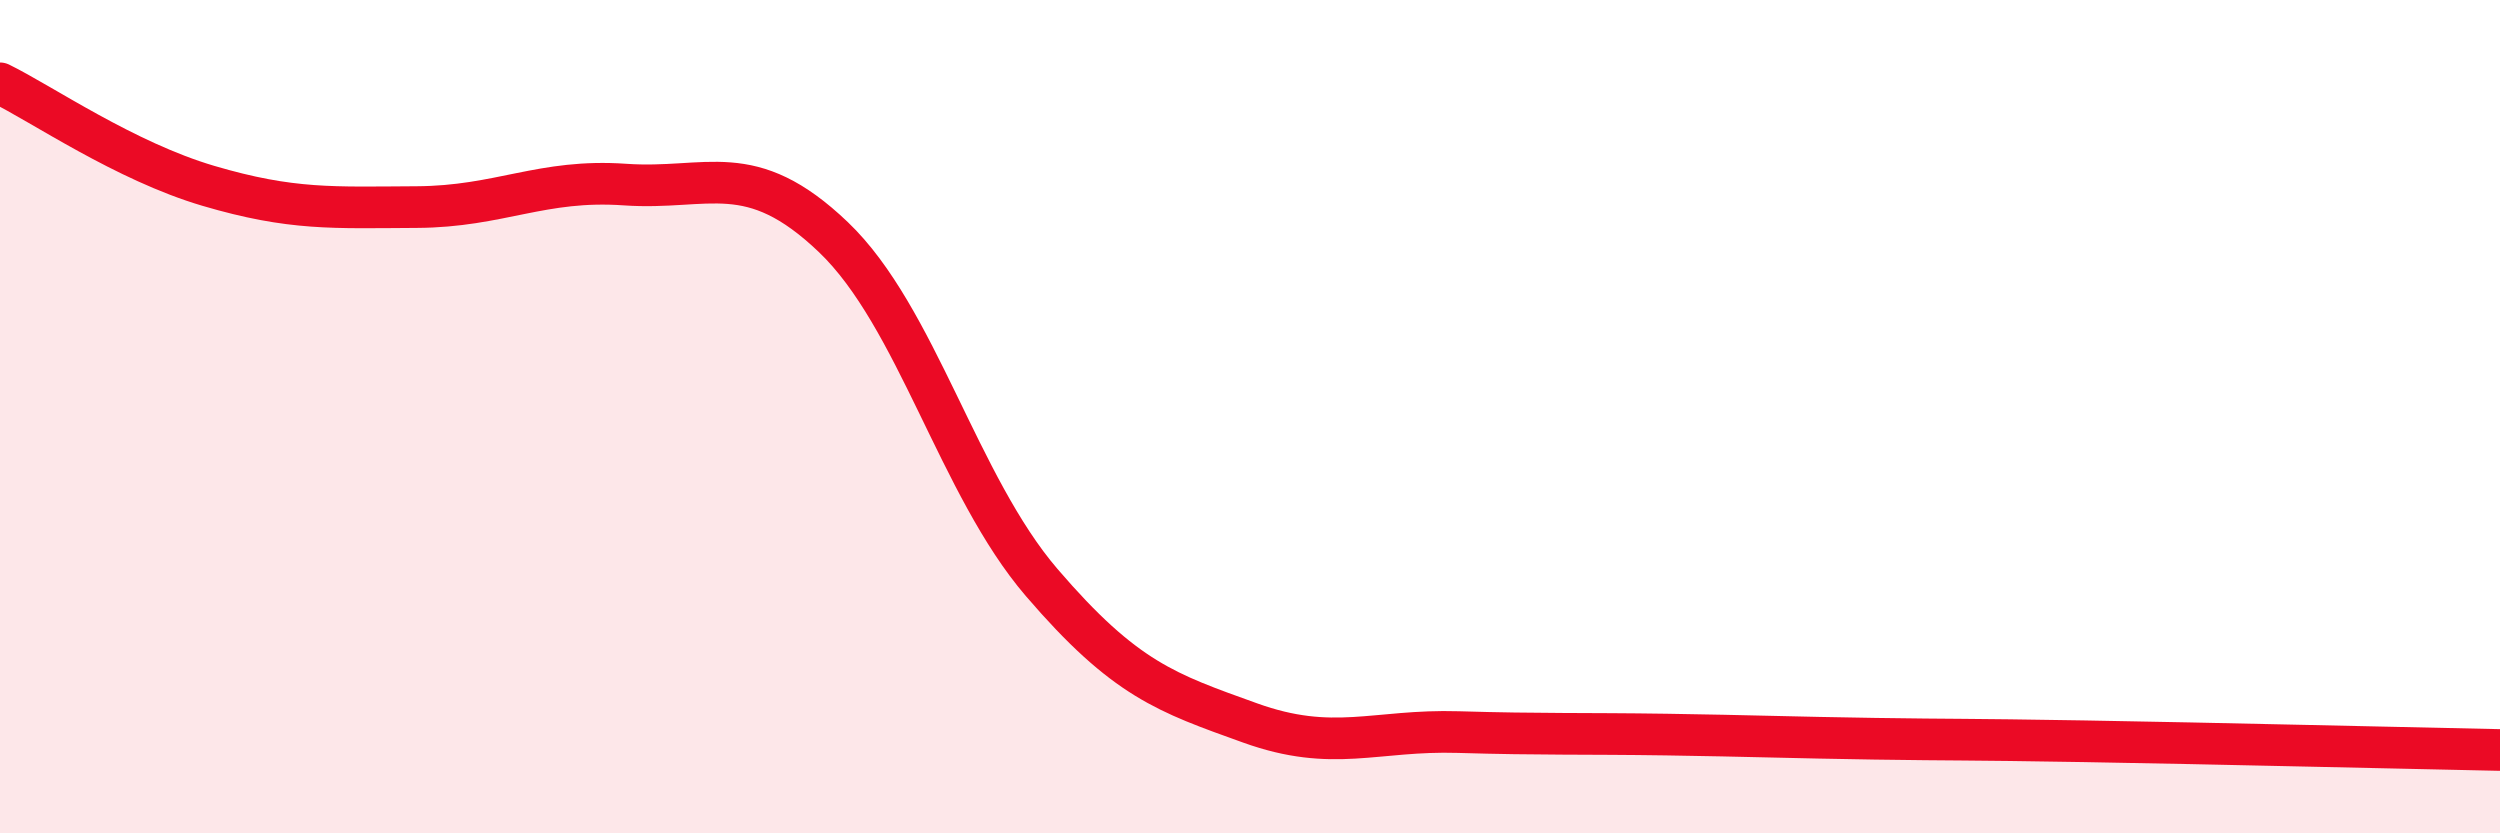
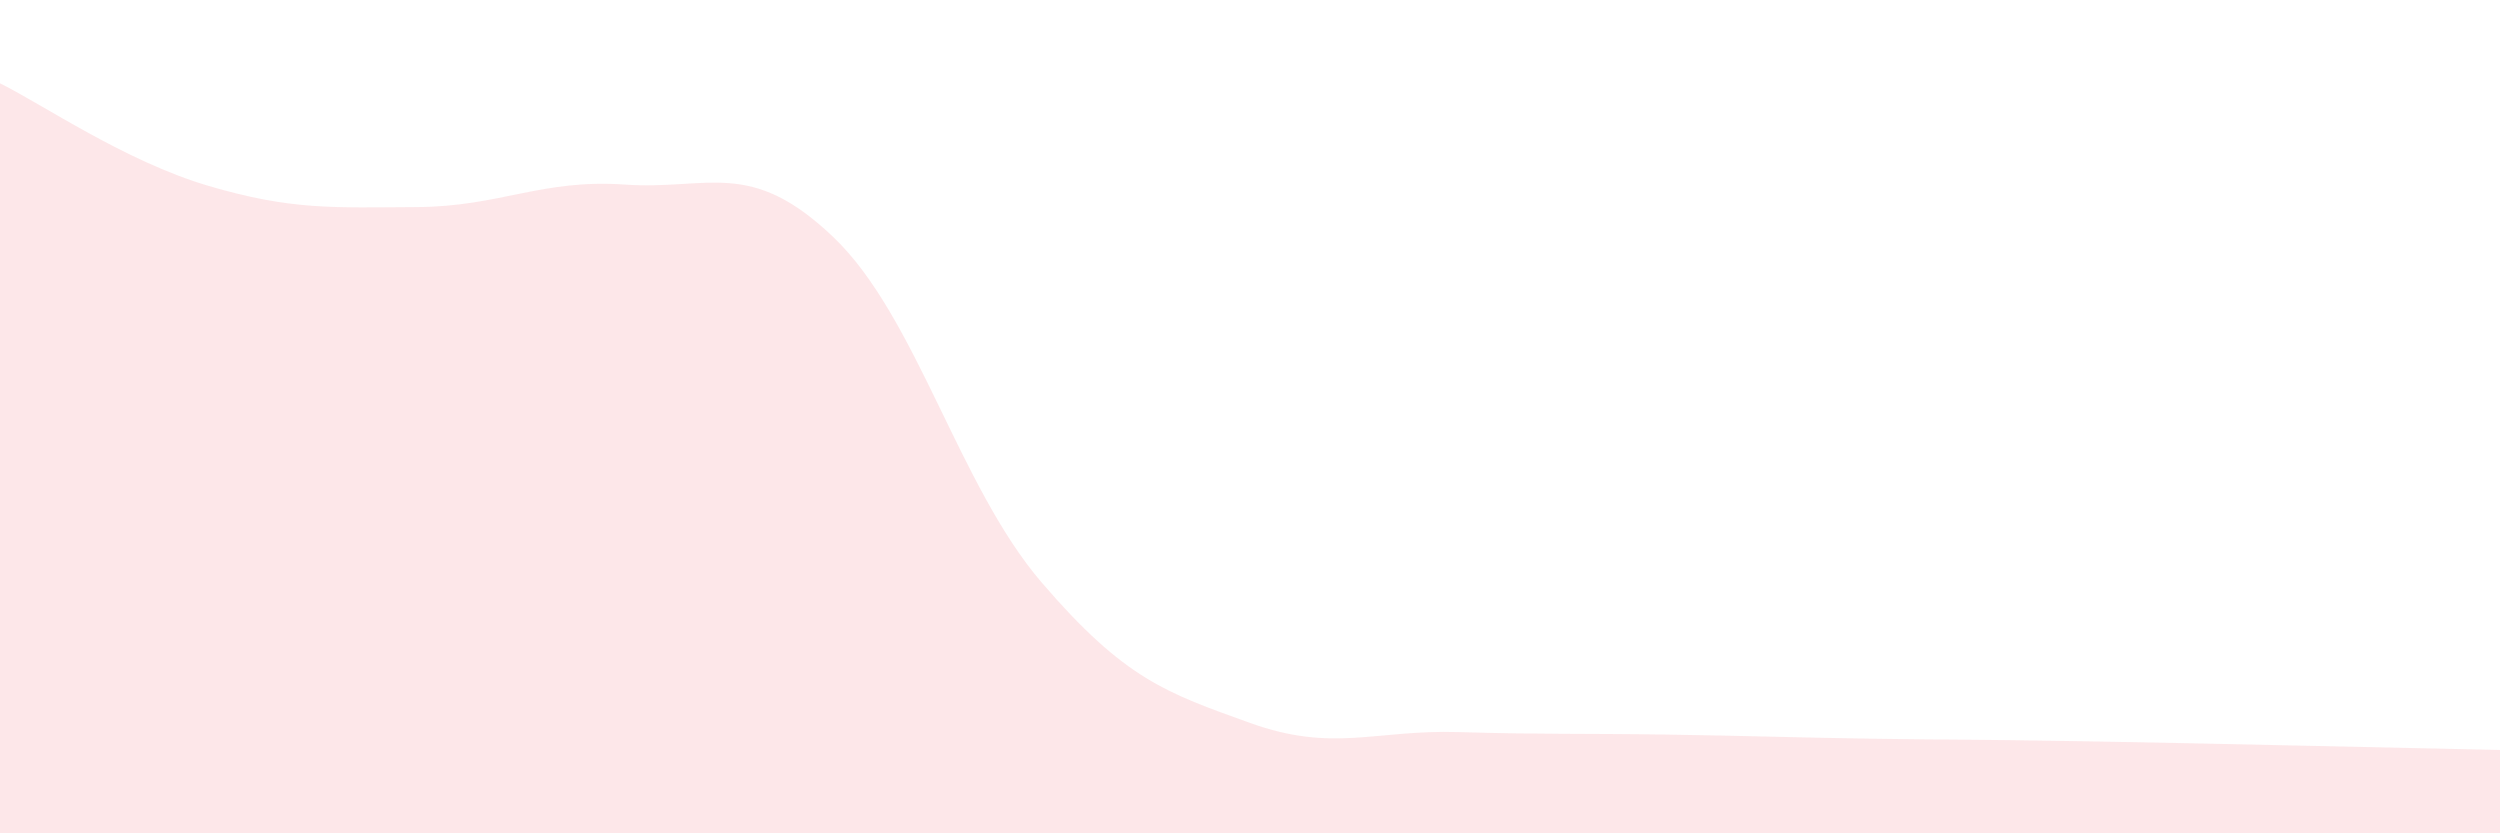
<svg xmlns="http://www.w3.org/2000/svg" width="60" height="20" viewBox="0 0 60 20">
  <path d="M 0,2 C 1,2.49 3,3.87 5,4.46 C 7,5.05 8,4.98 10,4.97 C 12,4.96 13,4.29 15,4.43 C 17,4.57 18,3.78 20,5.69 C 22,7.6 23,11.65 25,13.98 C 27,16.31 28,16.63 30,17.35 C 32,18.07 33,17.51 35,17.57 C 37,17.63 38,17.6 40,17.63 C 42,17.66 43,17.7 45,17.73 C 47,17.76 47,17.74 50,17.79 C 53,17.84 58,17.96 60,18L60 20L0 20Z" fill="#EB0A25" opacity="0.1" stroke-linecap="round" stroke-linejoin="round" />
-   <path d="M 0,2 C 1,2.49 3,3.87 5,4.46 C 7,5.05 8,4.98 10,4.97 C 12,4.96 13,4.29 15,4.43 C 17,4.57 18,3.78 20,5.69 C 22,7.6 23,11.65 25,13.98 C 27,16.31 28,16.63 30,17.35 C 32,18.07 33,17.51 35,17.57 C 37,17.63 38,17.6 40,17.63 C 42,17.66 43,17.7 45,17.73 C 47,17.76 47,17.74 50,17.79 C 53,17.84 58,17.96 60,18" stroke="#EB0A25" stroke-width="1" fill="none" stroke-linecap="round" stroke-linejoin="round" />
</svg>